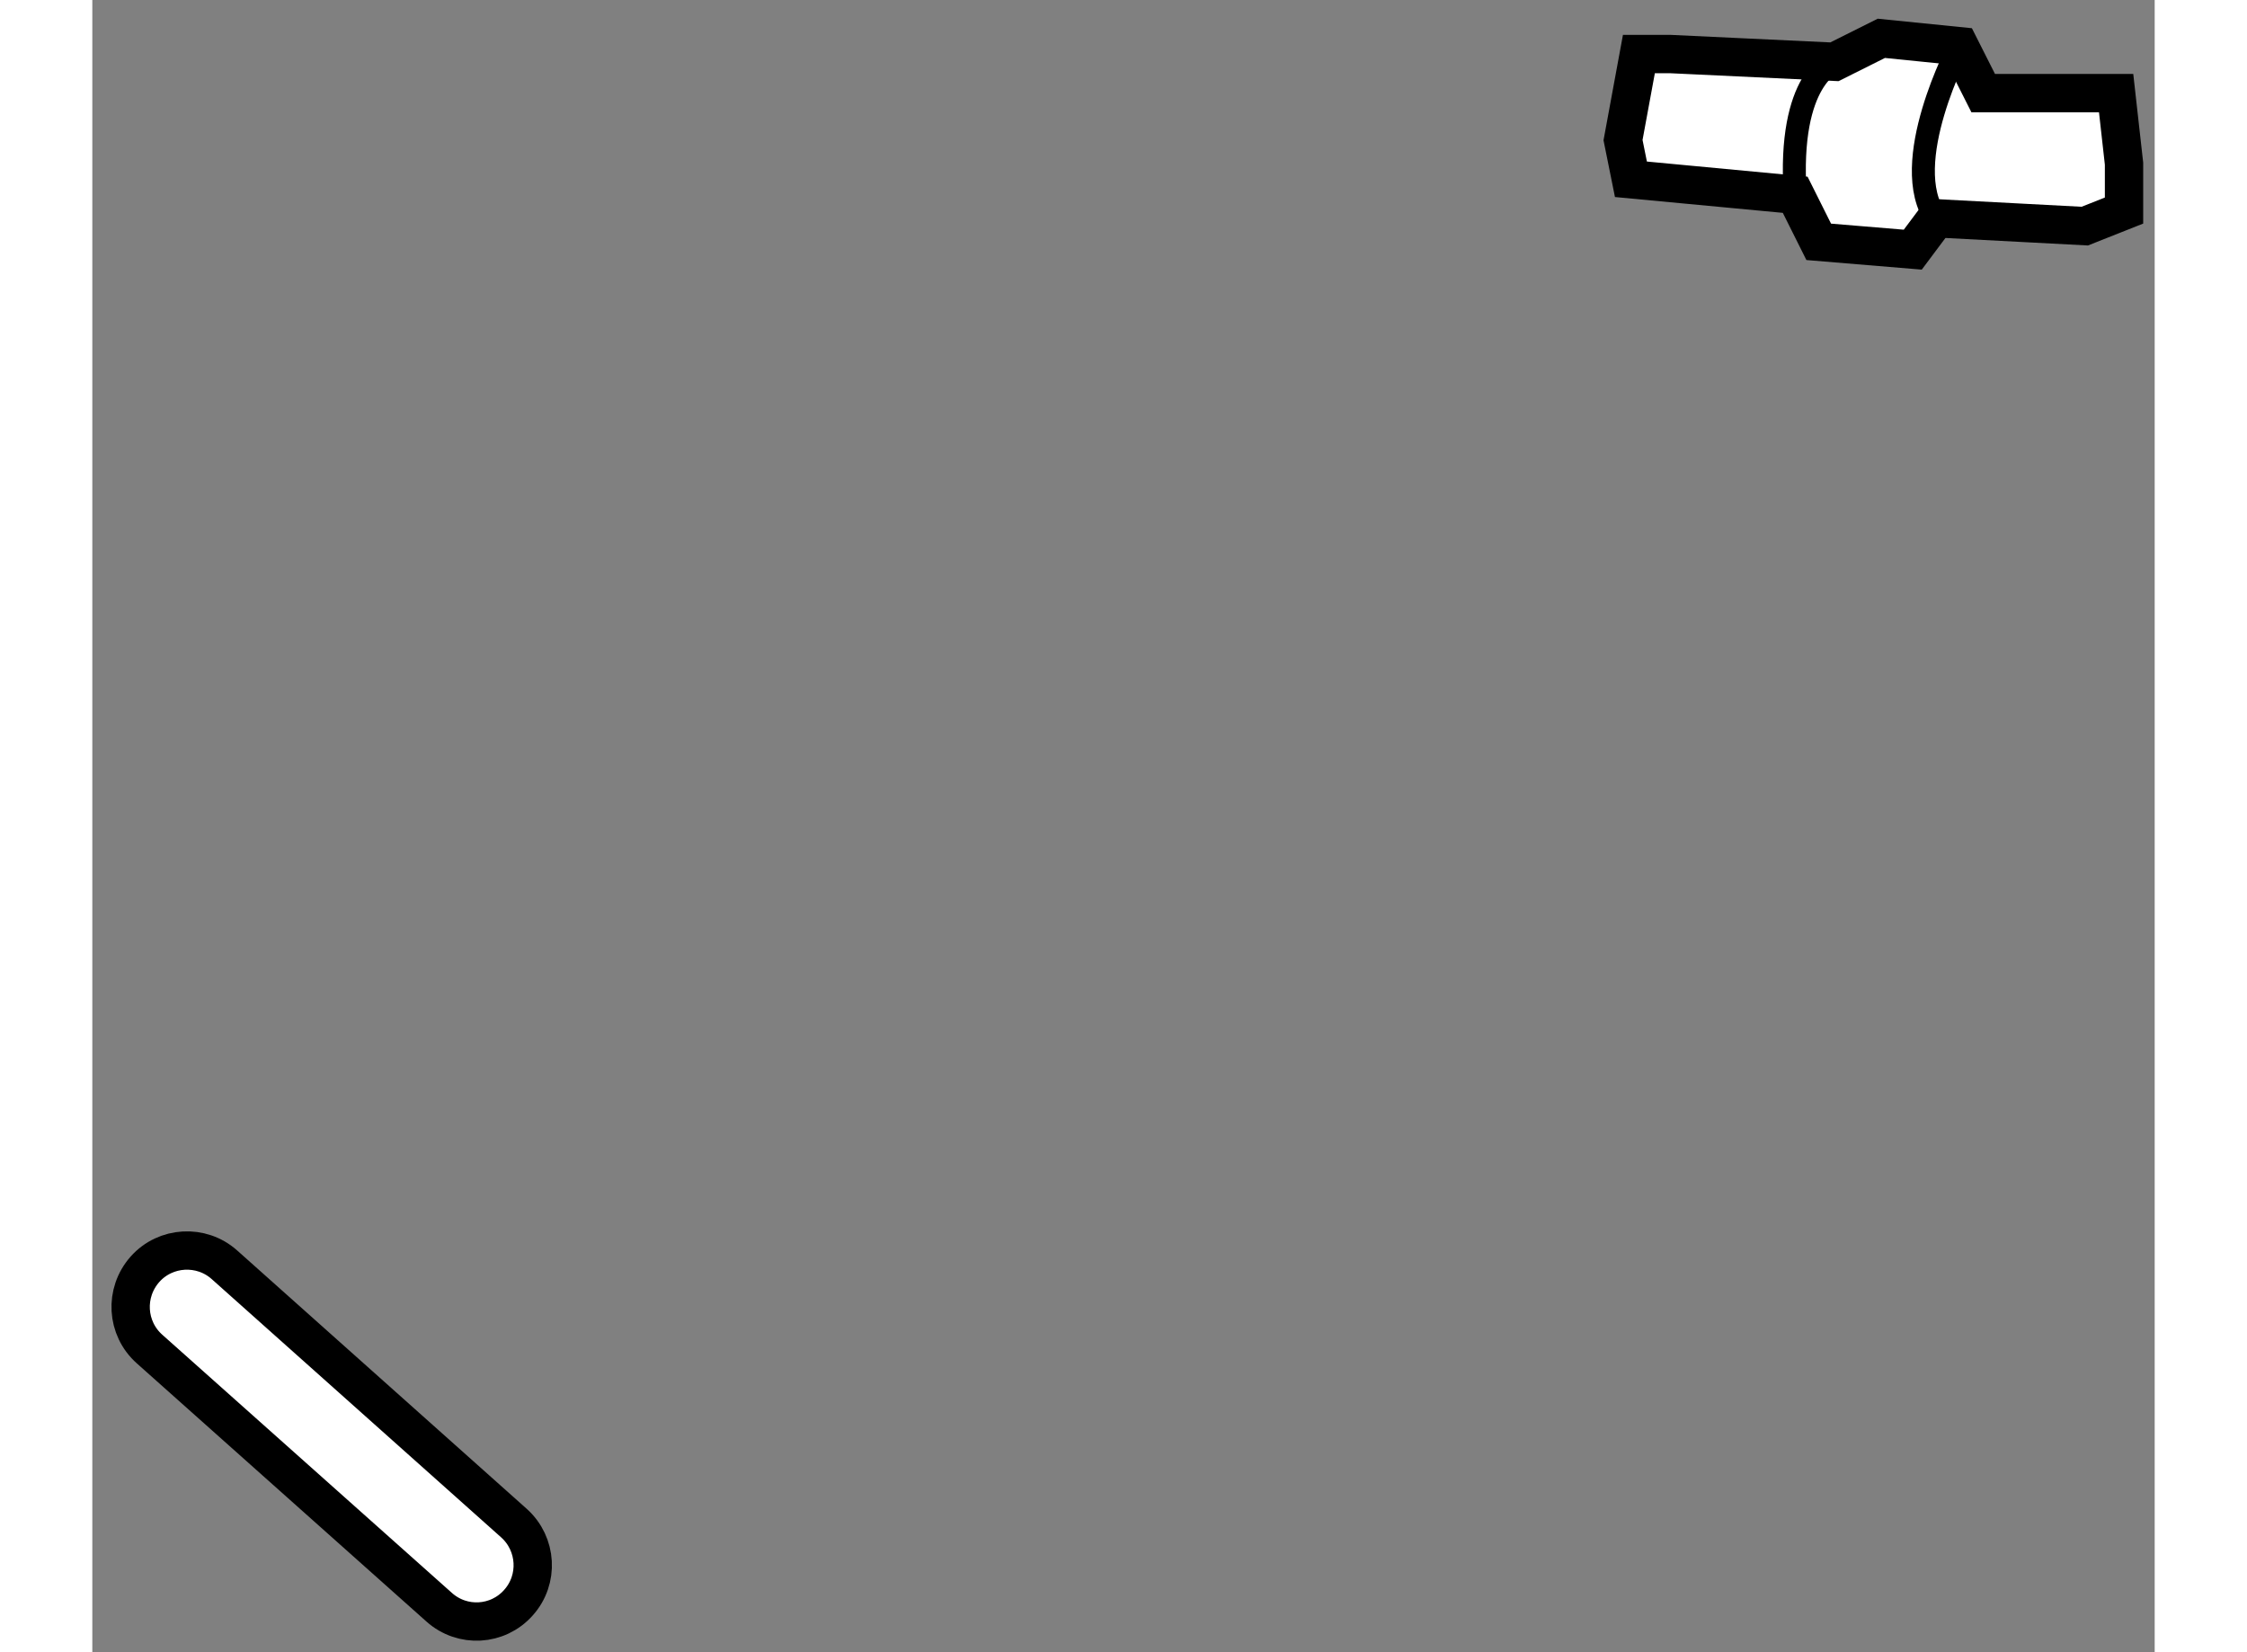
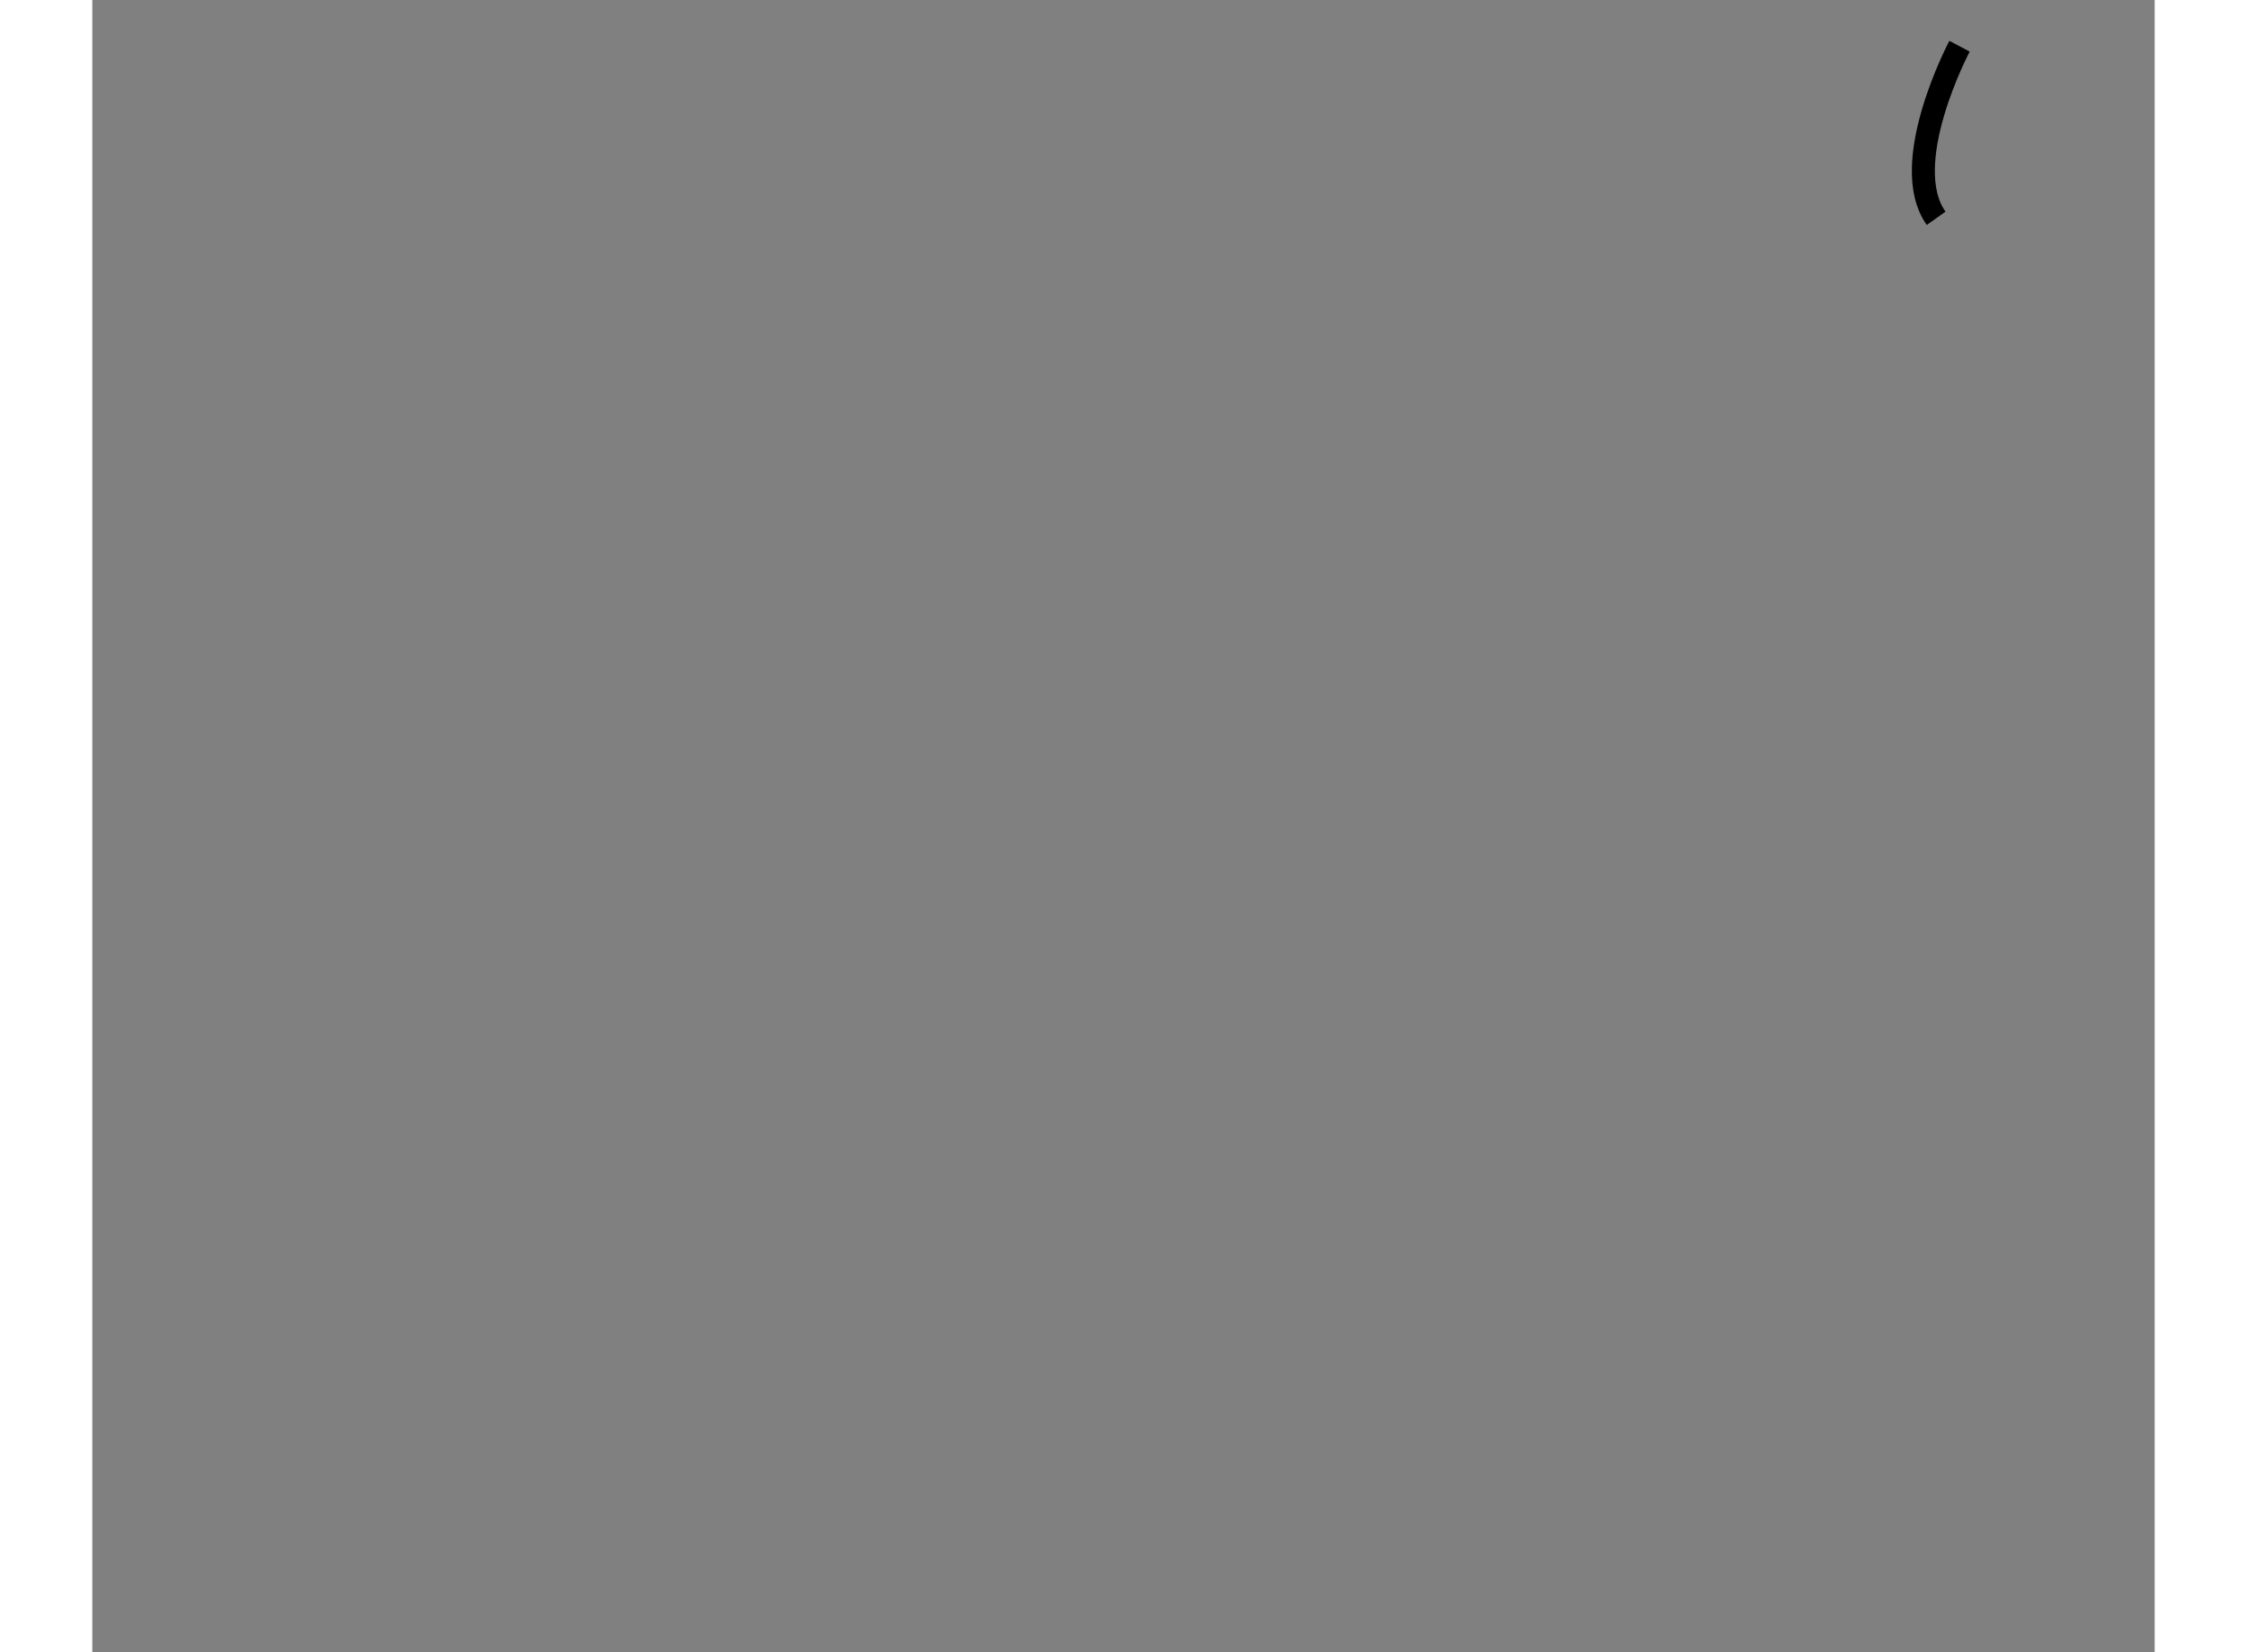
<svg xmlns="http://www.w3.org/2000/svg" version="1.1" x="0px" y="0px" width="244.8px" height="180px" viewBox="158.624 26.944 26.906 21.555" enable-background="new 0 0 244.8 180" xml:space="preserve">
  <rect x="158.624" y="26.944" width="26.906" height="21.555" fill="#808080" stroke="none" />
  <g>
-     <path fill="#FFFFFF" stroke="#000000" stroke-width="0.5" d="M159.311,43.503c-0.271,0.306-0.245,0.771,0.061,1.042l3.777,3.367    c0.303,0.271,0.765,0.244,1.034-0.059c0.271-0.302,0.244-0.767-0.058-1.038l-3.779-3.372    C160.047,43.177,159.581,43.2,159.311,43.503z" />
-   </g>
+     </g>
  <g>
-     <polygon fill="#FFFFFF" stroke="#000000" stroke-width="0.5" points="179.209,27.649 181.352,27.75 181.964,27.444     182.984,27.547 183.293,28.159 185.027,28.159 185.13,29.079 185.13,29.691 184.618,29.894 182.68,29.792 182.374,30.201     181.147,30.099 180.84,29.485 178.697,29.283 178.594,28.772 178.801,27.649   " />
-     <path fill="none" stroke="#000000" stroke-width="0.3" d="M181.352,27.75c0,0-0.613,0.207-0.512,1.735" />
    <path fill="none" stroke="#000000" stroke-width="0.3" d="M182.984,27.547c0,0-0.813,1.532-0.305,2.245" />
  </g>
</svg>